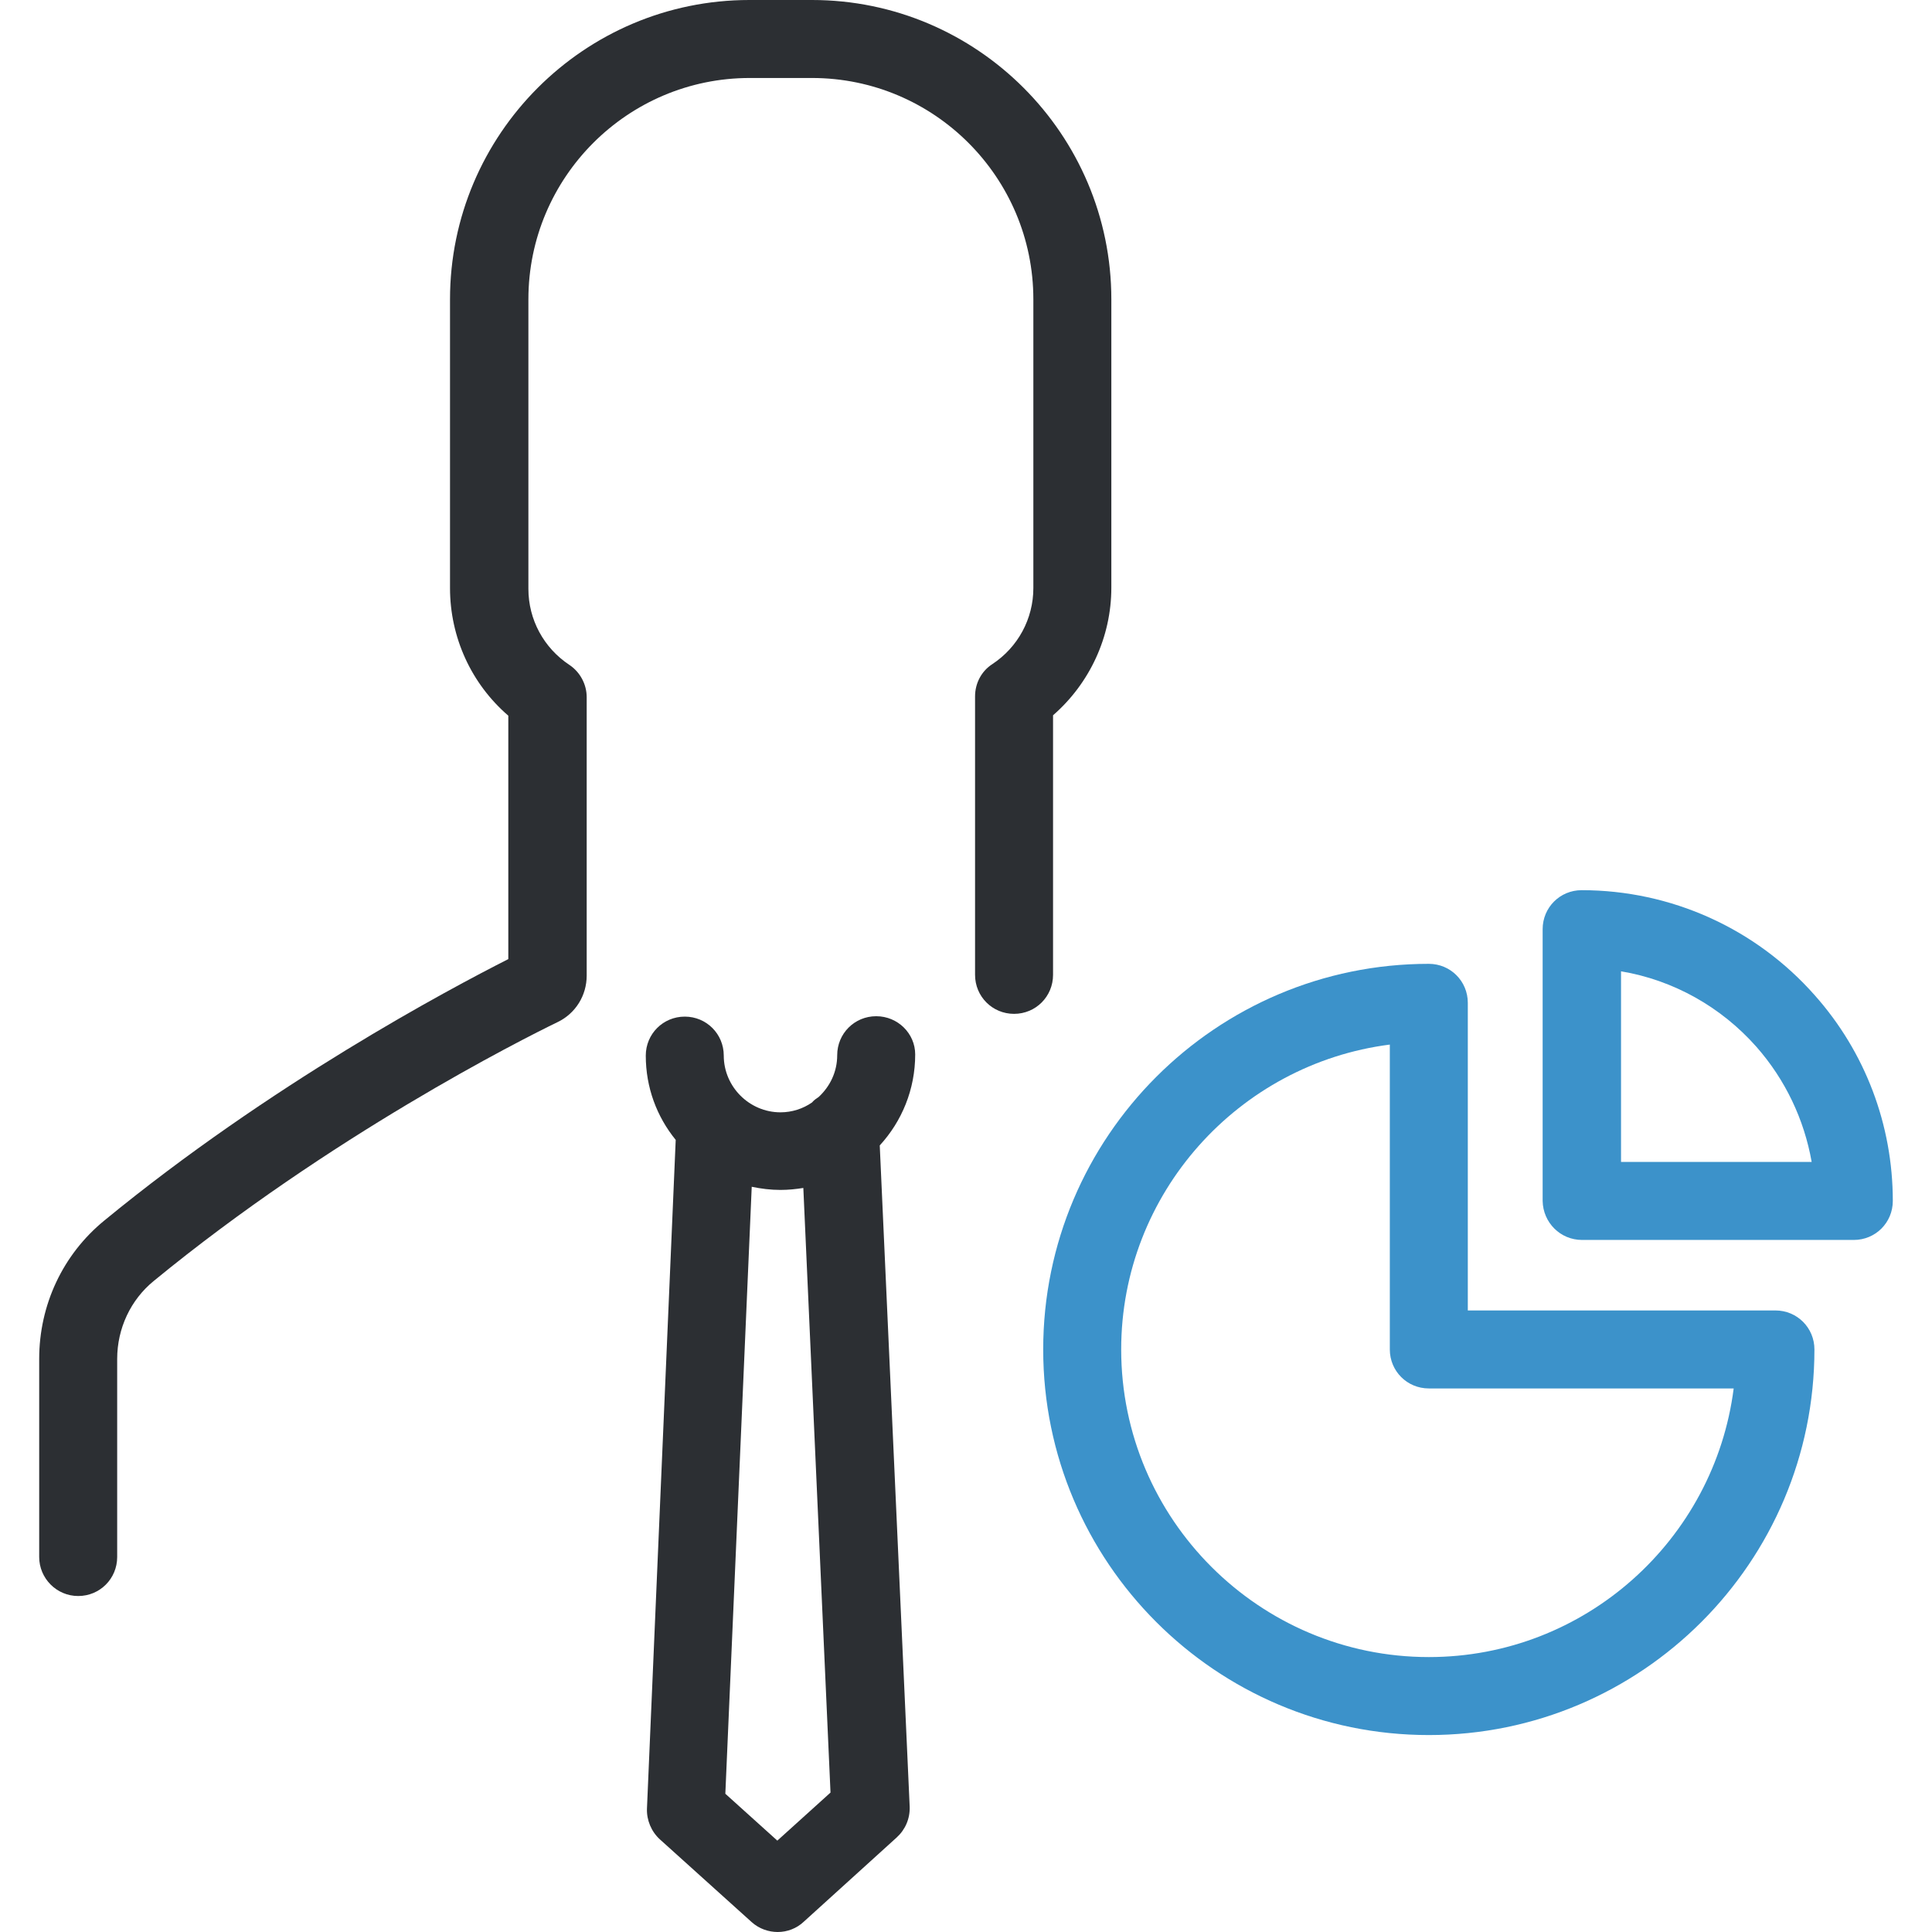
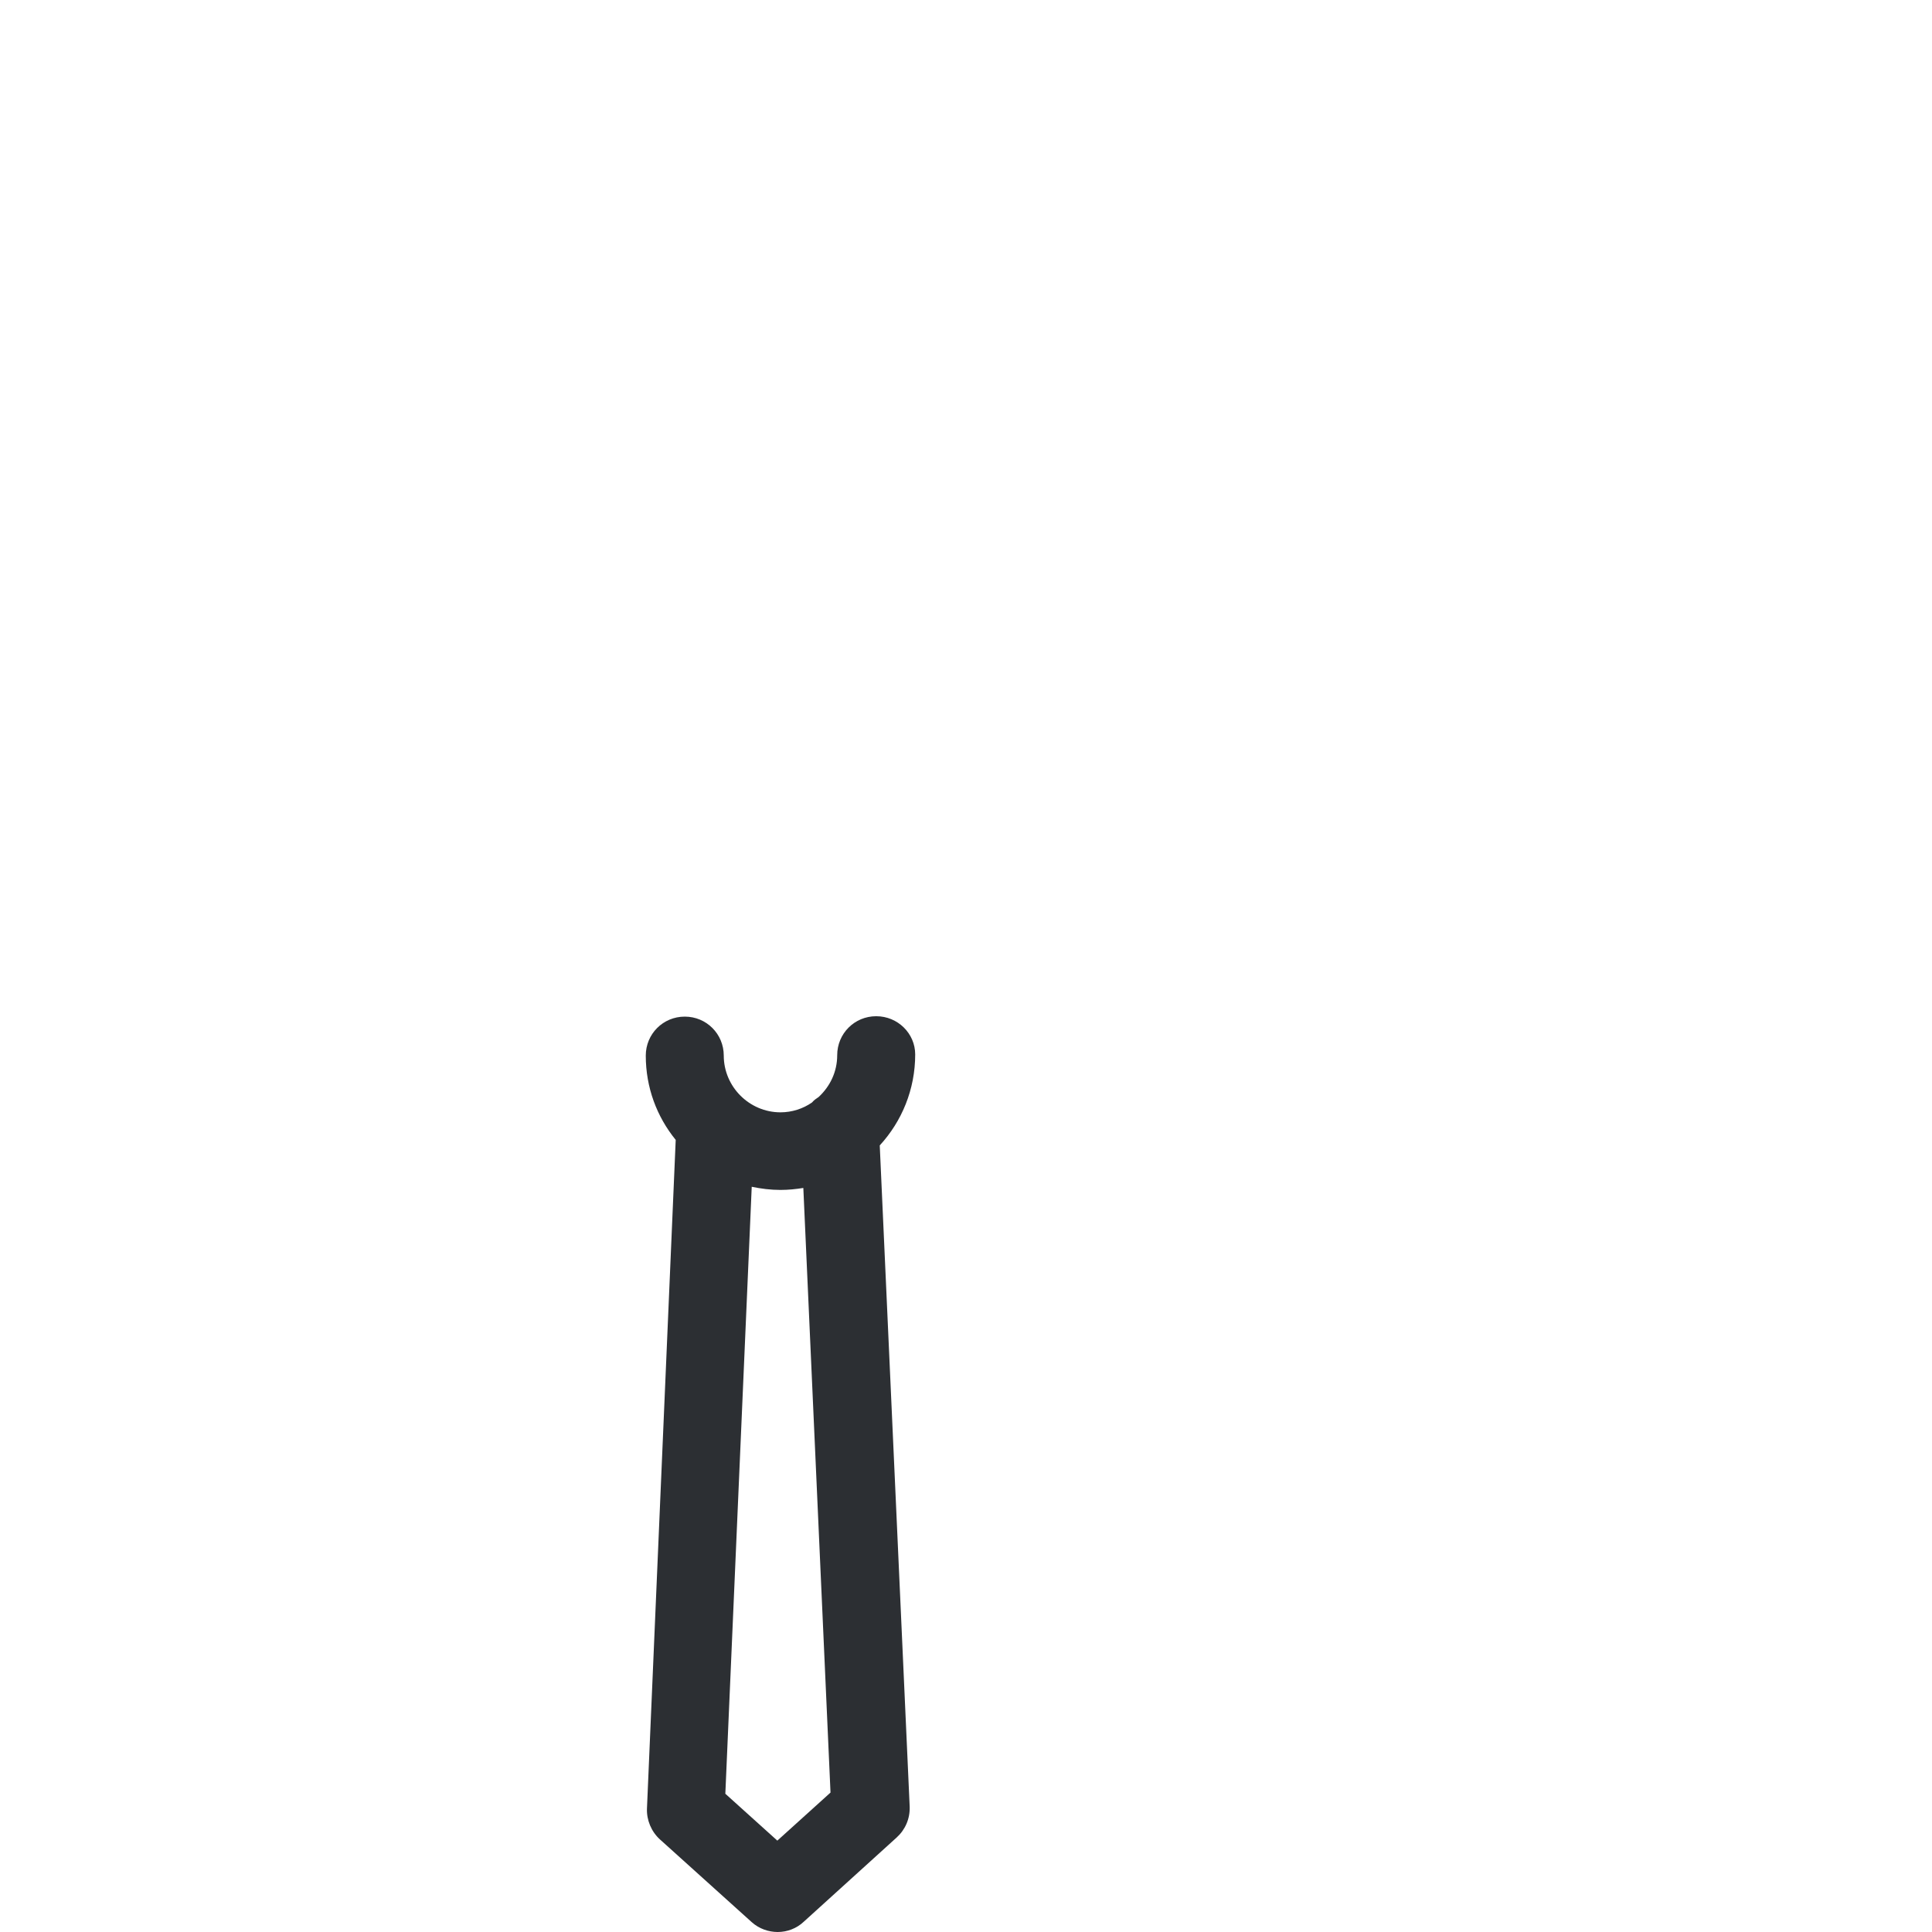
<svg xmlns="http://www.w3.org/2000/svg" height="800px" width="800px" version="1.1" id="Layer_1" viewBox="0 0 490.5 490.5" xml:space="preserve">
  <g>
    <g>
-       <path style="fill:#2C2F33;" d="M19.85,405.2c5.5,0,9.9-4.4,9.9-9.9V345c0-7.7,3.4-15,9.3-19.8c44.7-36.7,93.2-61.2,102.5-65.7    c4.6-2.2,7.4-6.8,7.4-11.8V177c0-3.3-1.7-6.4-4.4-8.2c-6.5-4.3-10.4-11.5-10.4-19.3V76c0-31,25.2-56.2,56.2-56.2h15.8    c31,0,56.2,25.2,56.2,56.2v73.3c0,7.8-3.9,15-10.4,19.3c-2.8,1.8-4.4,4.9-4.4,8.2v70.7c0,5.5,4.4,9.9,9.9,9.9s9.9-4.4,9.9-9.9    v-65.9c9.3-8.1,14.8-19.9,14.8-32.4V76c0-41.9-34.1-76-76-76h-15.9c-41.9,0-76,34.1-76,76v73.3c0,12.5,5.4,24.3,14.8,32.4v61.8    c-15.2,7.7-60.5,31.8-102.6,66.4c-10.5,8.6-16.5,21.4-16.5,35.1v50.3C9.95,400.7,14.35,405.2,19.85,405.2z" />
      <path style="fill:#2C2F33;" d="M222.45,258c-5.5,0-9.9,4.4-9.9,9.9c0,4.2-1.8,7.9-4.7,10.6c-0.6,0.4-1.2,0.8-1.7,1.4    c-2.3,1.6-5.1,2.5-8,2.5c-7.9,0-14.4-6.5-14.4-14.4c0-5.5-4.4-9.9-9.9-9.9s-9.9,4.4-9.9,9.9c0,8.1,2.8,15.5,7.6,21.4l-7.3,169.8    c-0.1,2.9,1.1,5.8,3.3,7.8l23.3,21c1.9,1.7,4.3,2.5,6.6,2.5c2.4,0,4.8-0.9,6.6-2.6l23.6-21.4c2.2-2,3.4-4.8,3.3-7.8l-7.6-167.9    c5.6-6.1,9-14.2,9-23.1C232.35,262.4,227.95,258,222.45,258z M197.35,467.3l-13.2-11.9l6.7-154.1c2.4,0.5,4.8,0.8,7.3,0.8    c2,0,3.9-0.2,5.8-0.5l6.9,153.5L197.35,467.3z" />
-       <path style="fill:#3C92CA;" d="M401.65,314.8h69c5.5,0,9.9-4.4,9.9-9.9c0-19.3-7-37.8-19.8-52.2c-15-17-36.5-26.7-59.2-26.7    c-5.5,0-9.9,4.4-9.9,9.9v69C391.75,310.4,396.15,314.8,401.65,314.8z M411.55,246.6c13.2,2.2,25.4,9,34.4,19.2    c7.3,8.3,12.1,18.4,14,29.2h-48.4V246.6z" />
-       <path style="fill:#3C92CA;" d="M362.75,440.5c54,0,97.9-43.9,97.9-97.9c0-5.5-4.4-9.9-9.9-9.9h-78.1v-78.1c0-5.5-4.4-9.9-9.9-9.9    c-54,0-97.9,43.9-97.9,97.9S308.75,440.5,362.75,440.5z M352.85,265.2v77.4c0,5.5,4.4,9.9,9.9,9.9h77.4    c-4.9,38.4-37.7,68.2-77.4,68.2c-43,0-78.1-35-78.1-78.1C284.65,303,314.45,270.1,352.85,265.2z" />
    </g>
  </g>
</svg>